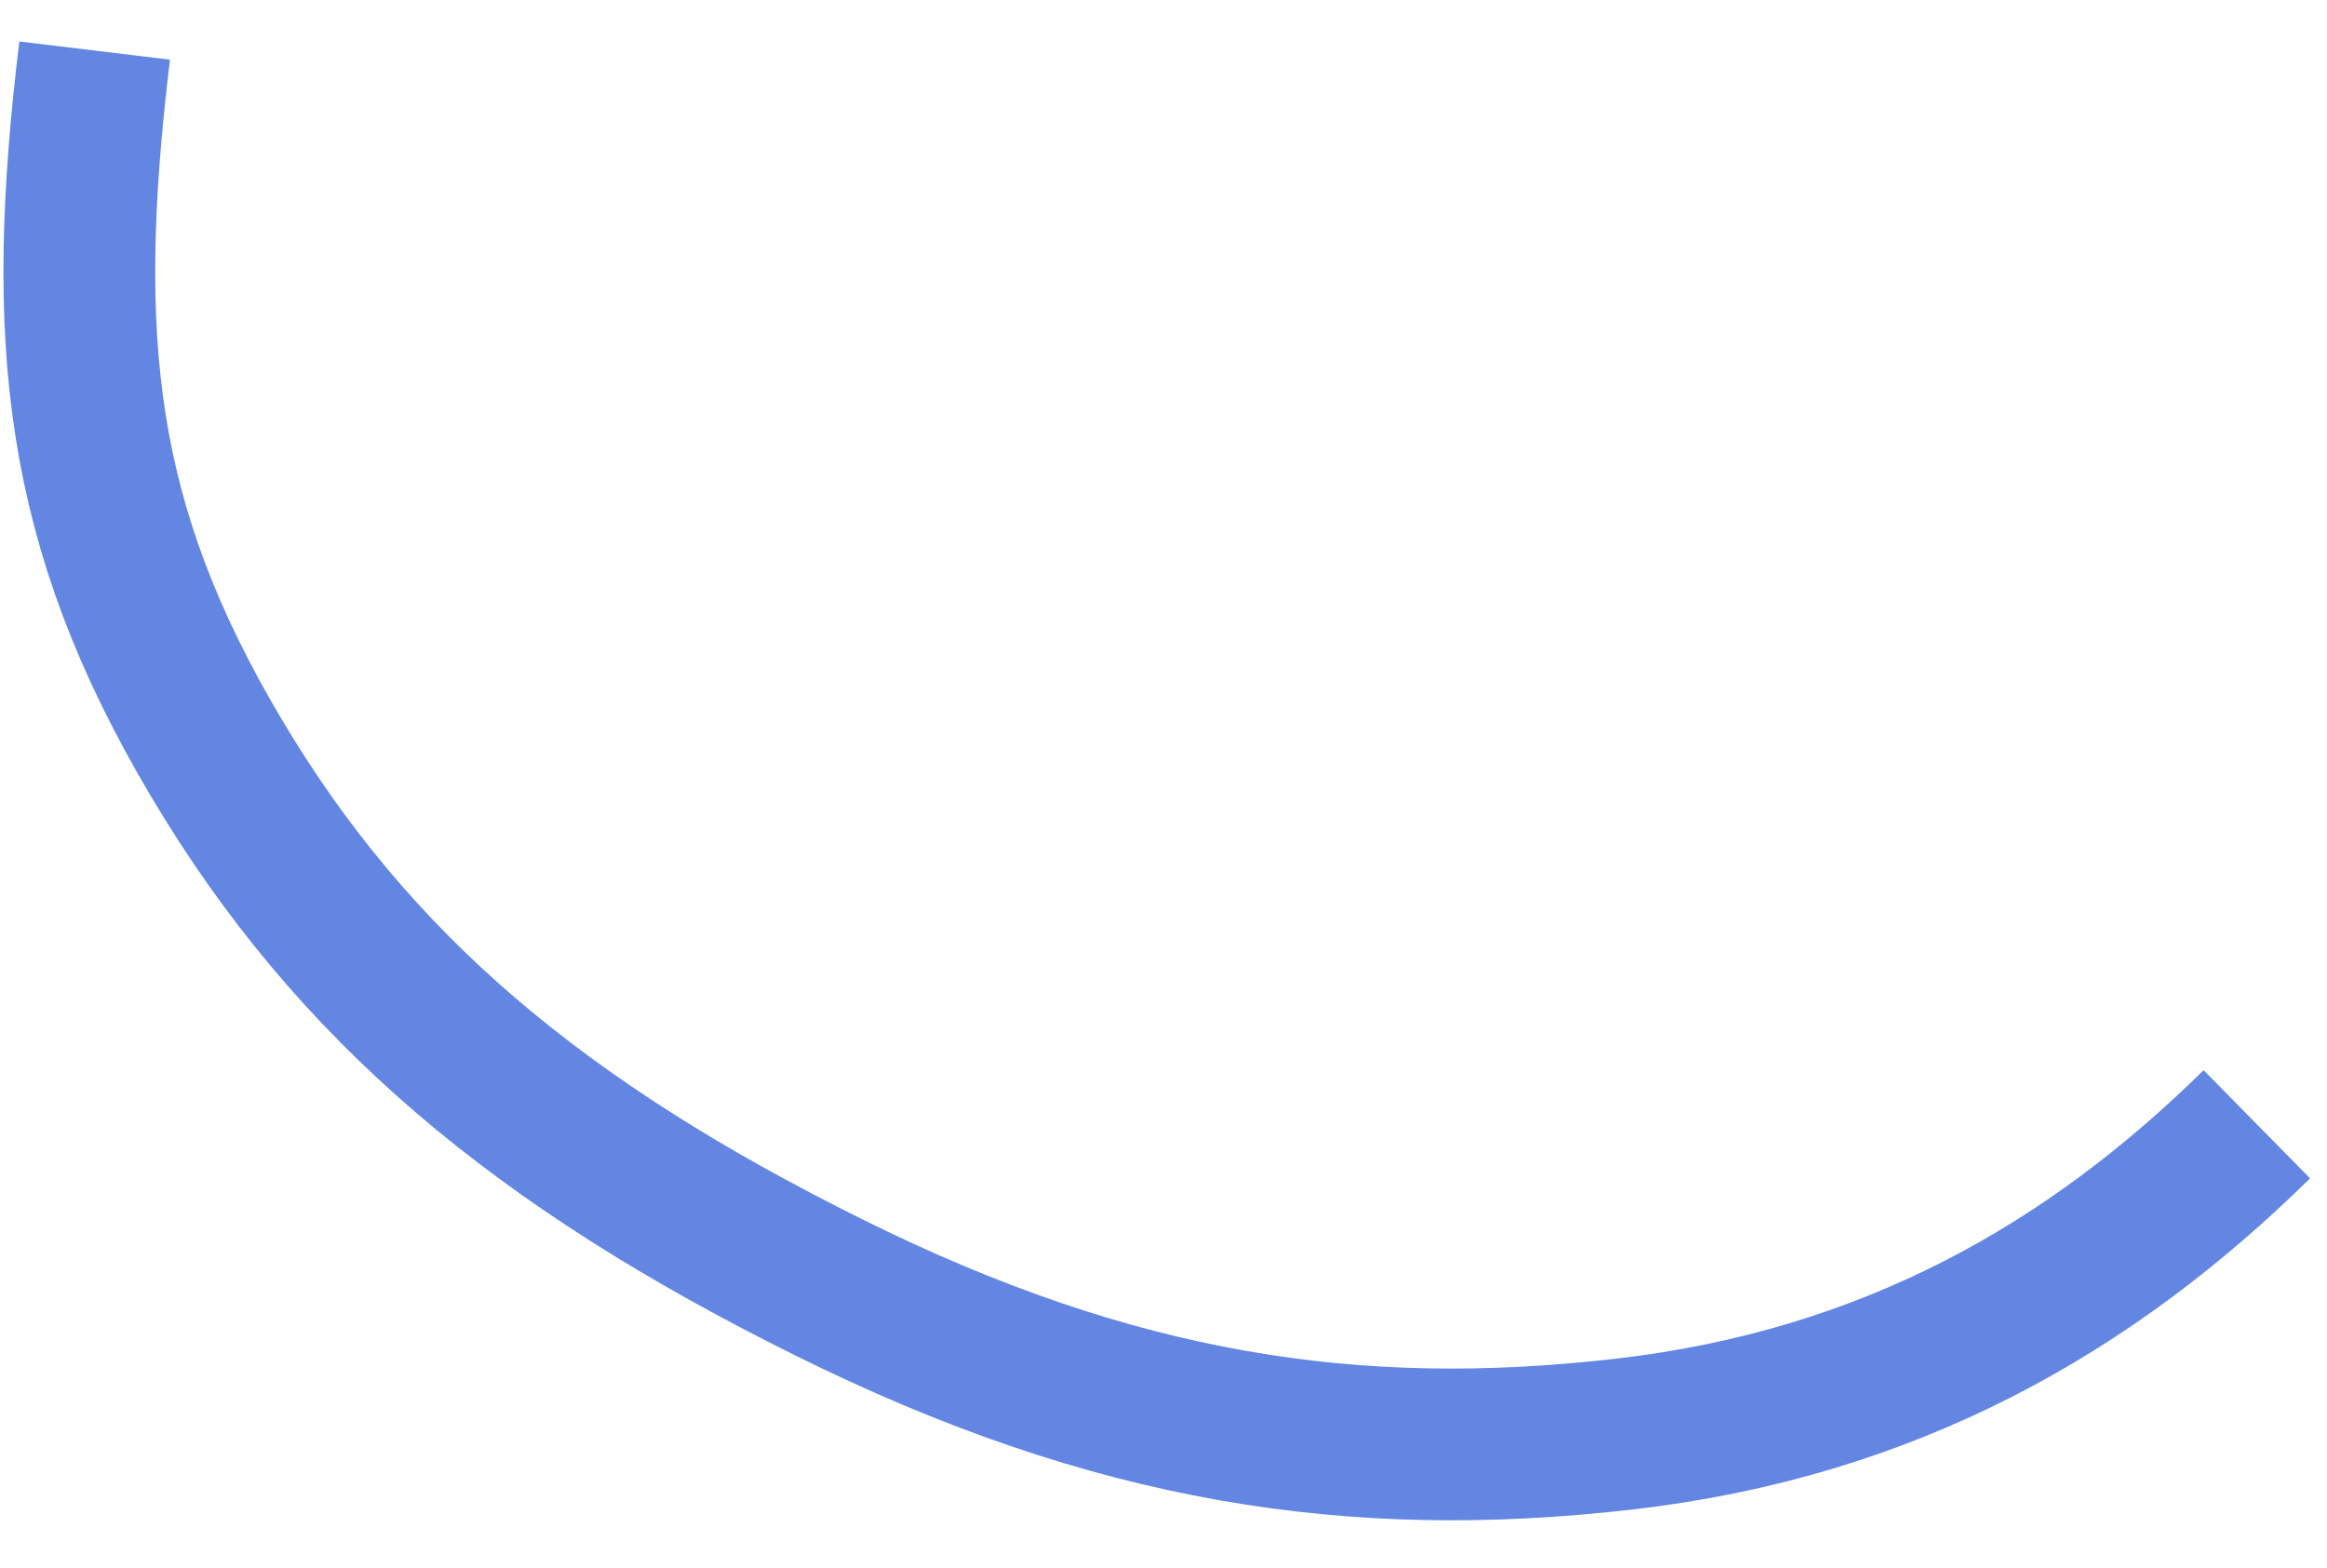
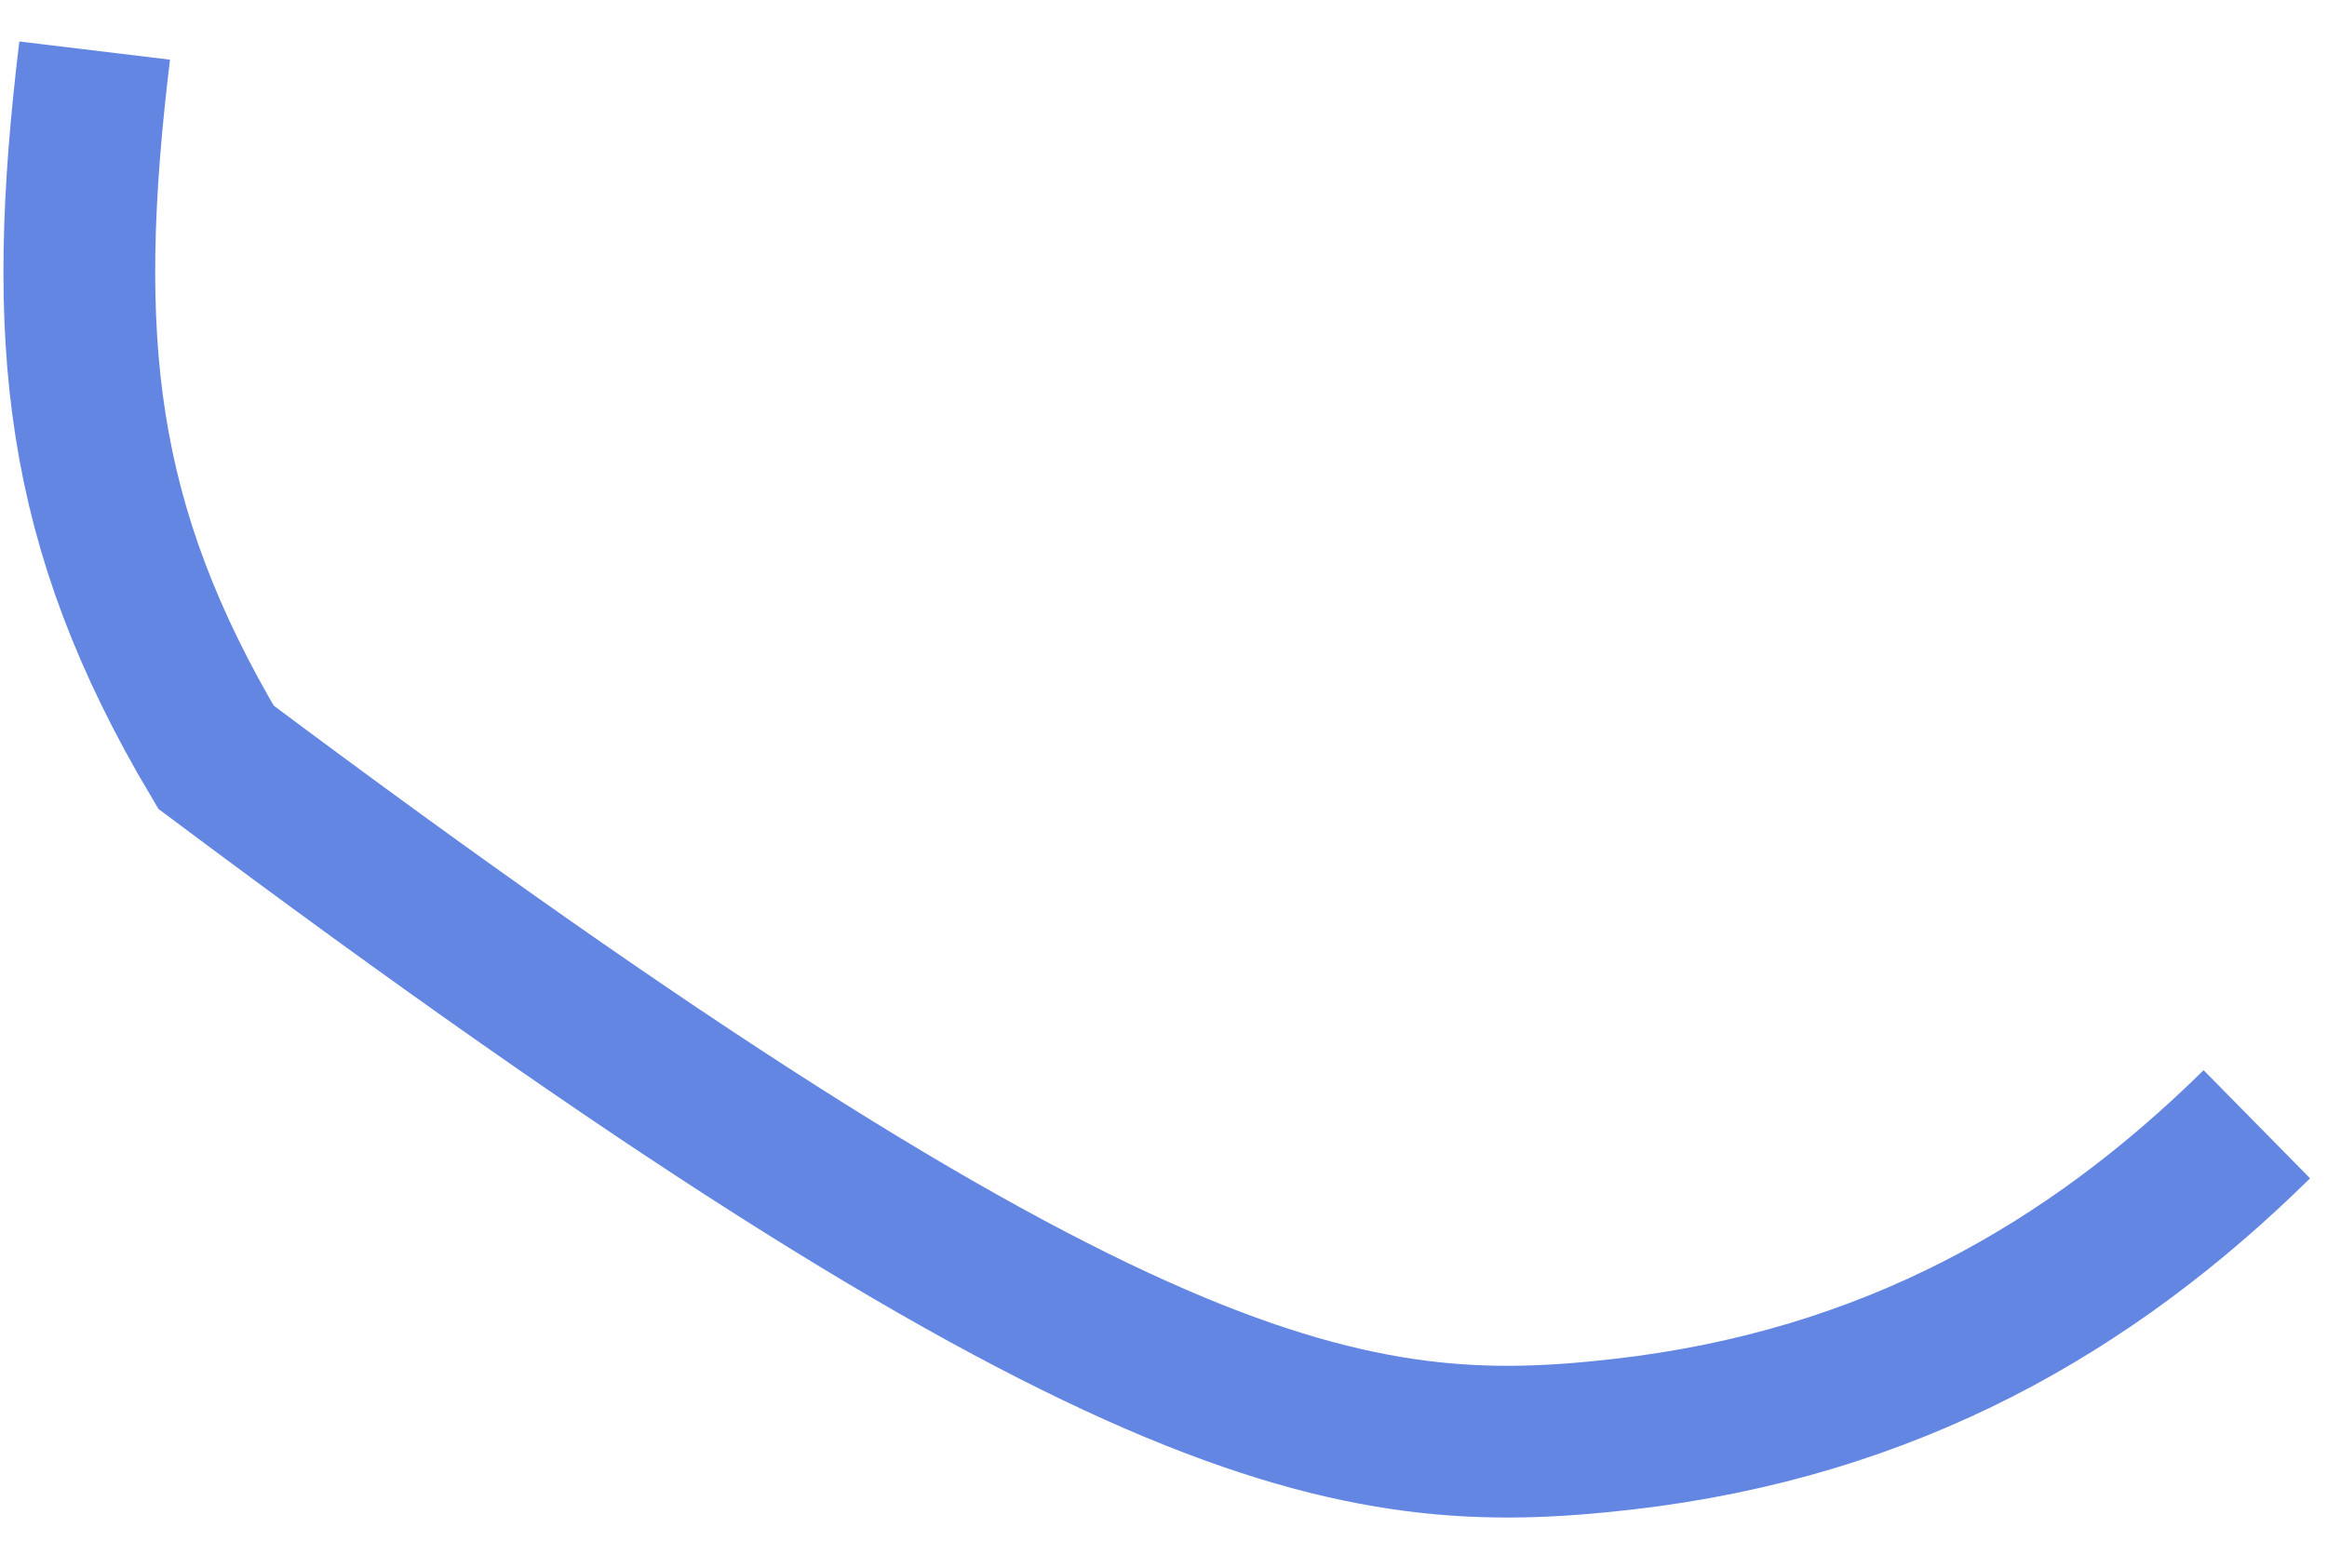
<svg xmlns="http://www.w3.org/2000/svg" width="46" height="31" viewBox="0 0 46 31" fill="none">
-   <path d="M1.871 1C1.179 6.733 1.55 10.387 4.269 14.972C6.988 19.557 10.703 22.634 16.371 25.449C22.038 28.264 26.779 28.964 32.075 28.36C37.371 27.757 41.344 25.449 44.613 22.23" stroke="#6386E2" stroke-width="3" />
+   <path d="M1.871 1C1.179 6.733 1.55 10.387 4.269 14.972C22.038 28.264 26.779 28.964 32.075 28.36C37.371 27.757 41.344 25.449 44.613 22.23" stroke="#6386E2" stroke-width="3" />
</svg>